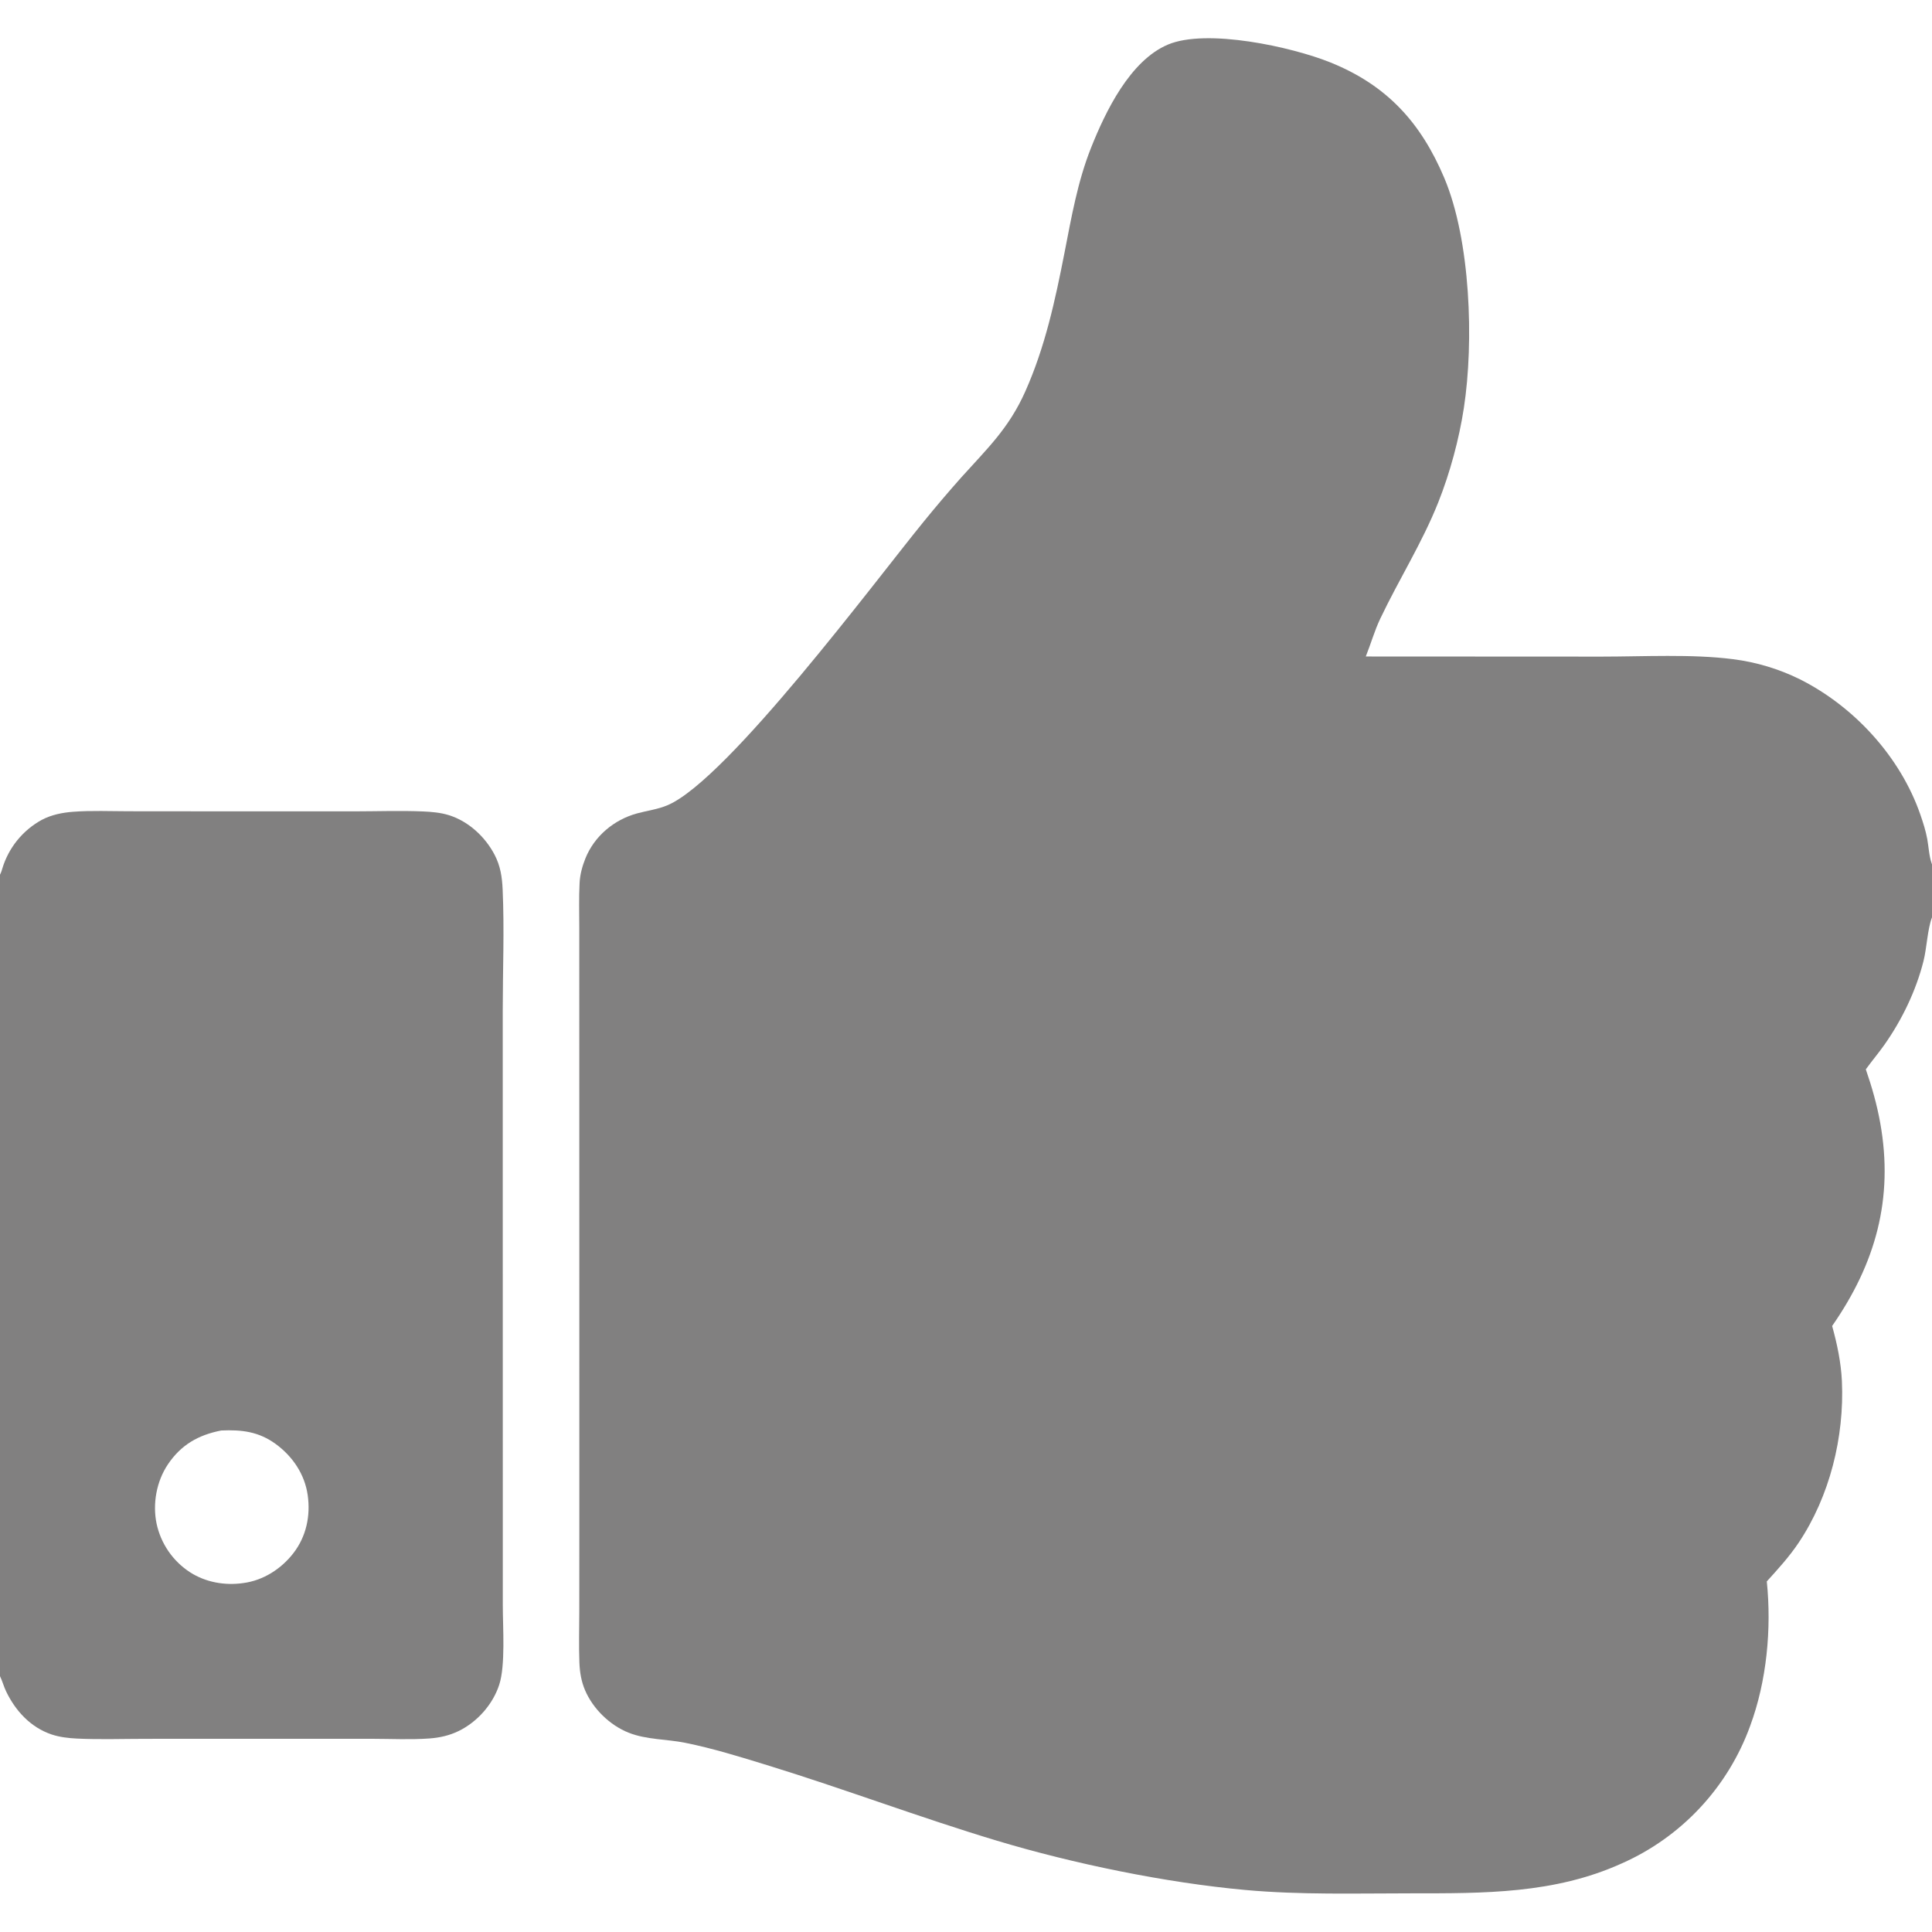
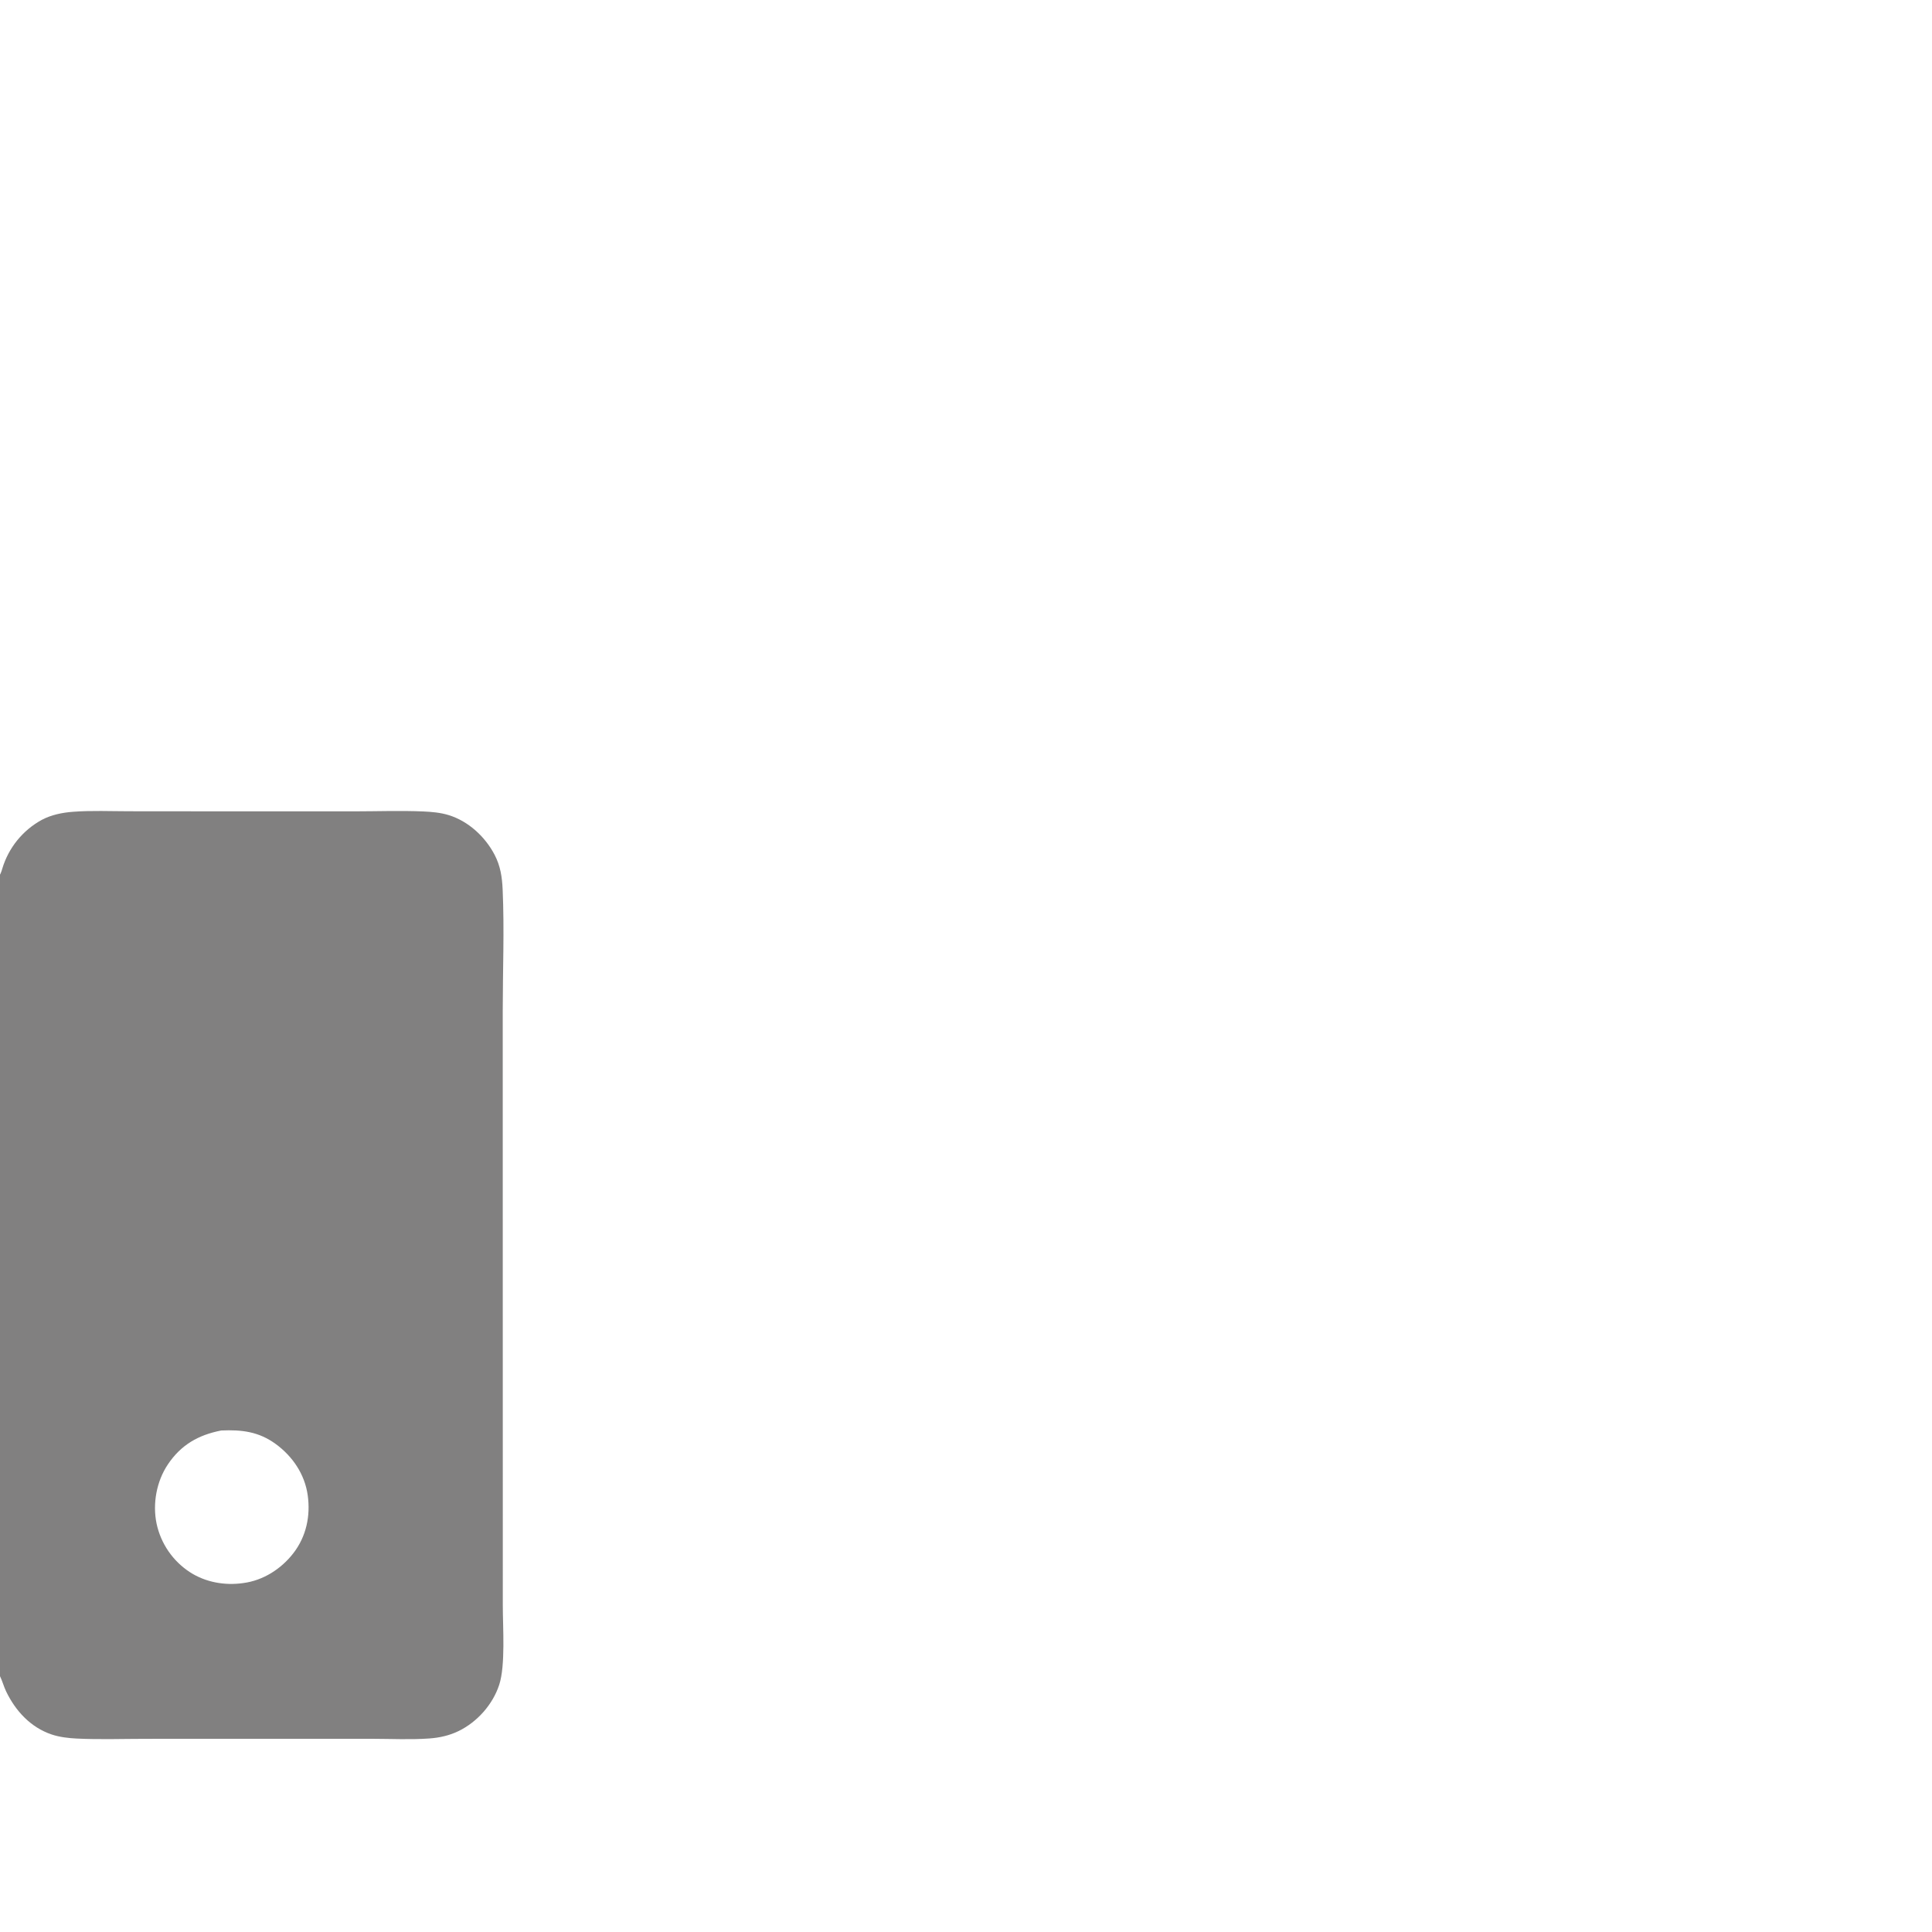
<svg xmlns="http://www.w3.org/2000/svg" width="512" height="512">
  <path fill="#818080" d="M0 231.797C0.059 231.675 0.119 231.553 0.176 231.43C0.366 231.023 0.479 230.629 0.605 230.199Q0.758 229.688 0.935 229.185Q1.113 228.683 1.314 228.189Q1.516 227.696 1.741 227.213Q1.967 226.729 2.215 226.258Q2.464 225.786 2.735 225.328Q3.007 224.869 3.3 224.424Q3.594 223.979 3.909 223.548Q4.223 223.118 4.559 222.704Q4.894 222.289 5.25 221.892Q5.605 221.495 5.979 221.115Q6.353 220.735 6.746 220.374Q7.138 220.013 7.547 219.672Q7.957 219.33 8.382 219.009Q8.808 218.688 9.249 218.388Q9.69 218.089 10.144 217.811Q10.599 217.533 11.067 217.277C13.592 215.927 16.528 215.344 19.36 215.13C24.253 214.76 29.291 214.987 34.199 214.991L60.094 215.014L94.03 215.016C100.05 215.012 106.14 214.784 112.15 215.043C114.397 215.14 116.727 215.345 118.887 216.006C124.108 217.603 128.557 221.719 131.062 226.505C132.623 229.49 133.061 232.423 133.208 235.756C133.678 246.399 133.231 257.225 133.231 267.891L133.237 332.223L133.247 404.15L133.248 425.524C133.247 431.221 133.983 441.34 132.292 446.498C130.585 451.706 126.495 456.312 121.591 458.719C119.119 459.932 116.496 460.518 113.76 460.714C108.792 461.069 103.683 460.81 98.698 460.801L72.528 460.8L38.69 460.807C32.598 460.808 26.418 461.03 20.336 460.736C18.16 460.631 15.757 460.352 13.685 459.653C8.127 457.778 4.124 453.431 1.631 448.259C0.996 446.942 0.633 445.499 0 444.2L0 231.797ZM58.618 379.097C52.566 380.284 47.97 382.882 44.477 388.1C41.482 392.575 40.402 398.484 41.489 403.752Q41.593 404.243 41.721 404.729Q41.849 405.214 42.001 405.693Q42.153 406.172 42.328 406.642Q42.503 407.113 42.701 407.574Q42.899 408.036 43.119 408.487Q43.34 408.938 43.582 409.378Q43.825 409.818 44.088 410.245Q44.352 410.673 44.636 411.087Q44.92 411.501 45.224 411.9Q45.529 412.3 45.852 412.684Q46.176 413.068 46.517 413.435Q46.859 413.803 47.219 414.154Q47.579 414.504 47.955 414.837Q48.331 415.169 48.724 415.483Q49.116 415.796 49.523 416.09Q49.93 416.384 50.351 416.658C54.496 419.335 59.589 420.226 64.441 419.533C69.745 418.847 74.517 415.795 77.762 411.591C81.17 407.178 82.32 401.713 81.545 396.233C80.763 390.7 77.552 385.955 73.082 382.684C68.58 379.39 64.044 378.85 58.618 379.097Z" />
-   <path fill="#818080" d="M468.221 419.087C469.515 431.661 468.201 445.536 463.804 457.4Q463.258 458.905 462.636 460.38Q462.015 461.855 461.32 463.297Q460.625 464.74 459.858 466.145Q459.092 467.55 458.255 468.915Q457.419 470.28 456.515 471.601Q455.611 472.922 454.641 474.196Q453.672 475.47 452.639 476.693Q451.607 477.917 450.514 479.087Q449.422 480.257 448.271 481.37Q447.121 482.483 445.916 483.537Q444.711 484.592 443.455 485.584Q442.199 486.576 440.894 487.503Q439.589 488.431 438.24 489.291Q436.89 490.152 435.498 490.944Q434.107 491.735 432.677 492.456Q431.248 493.176 429.784 493.824C411.914 501.921 393.176 501.751 373.993 501.752C359.343 501.753 344.588 502.19 329.986 500.86C308.901 498.939 284.509 493.916 264.128 487.784C243.668 481.628 223.647 474.04 203.232 467.764C196.093 465.569 188.93 463.344 181.602 461.864C176.634 460.861 171.303 461.069 166.545 459.165C161.588 457.18 157.145 452.843 155.049 447.936C154.031 445.556 153.639 443.1 153.542 440.527C153.375 436.09 153.509 431.6 153.516 427.157L153.53 403.811L153.525 329.607L153.516 266.474L153.515 245.938C153.515 241.969 153.388 237.948 153.597 233.987C153.713 231.763 154.301 229.577 155.126 227.517C157.501 221.585 162.724 217.216 168.856 215.551C171.574 214.813 174.389 214.478 176.99 213.354C192.901 206.483 232.01 153.902 244.708 138.338Q249.601 132.31 254.76 126.508C261.659 118.843 267.338 113.531 271.694 103.778C276.97 91.964 279.636 79.577 282.112 66.937C283.951 57.544 285.568 48.162 289.116 39.224C292.954 29.554 299.466 16.073 309.494 11.823C319.742 7.479 342.281 12.397 352.585 16.552C367.52 22.576 376.525 32.446 382.734 47.125C389.717 63.635 390.636 90.589 387.936 108.137C386.656 116.457 384.263 125.323 381.149 133.143C376.874 143.88 370.749 153.524 365.807 163.903C364.243 167.185 363.296 170.621 361.947 173.977L424.483 174.008C435.528 174.008 448.402 173.291 459.225 174.686Q461.539 174.975 463.821 175.457Q466.103 175.938 468.336 176.609Q470.57 177.279 472.74 178.134Q474.909 178.989 477 180.022C491.408 187.261 503.623 200.591 508.919 215.894C509.646 217.995 510.348 220.183 510.746 222.374C511.129 224.493 511.212 226.812 511.923 228.844C511.947 228.914 511.974 228.983 512 229.053L512 243.113C510.787 246.268 510.632 251.212 509.735 254.746C507.744 262.59 504.066 270.216 499.423 276.827C497.843 279.077 496.065 281.157 494.461 283.386C496.079 288.064 497.401 292.7 498.278 297.579C501.886 317.643 497.024 334.885 485.536 351.396C486.846 356.117 487.897 361.089 488.122 366.001C488.798 380.785 484.916 396.511 476.646 408.859C474.185 412.535 471.19 415.82 468.221 419.087Z" />
</svg>